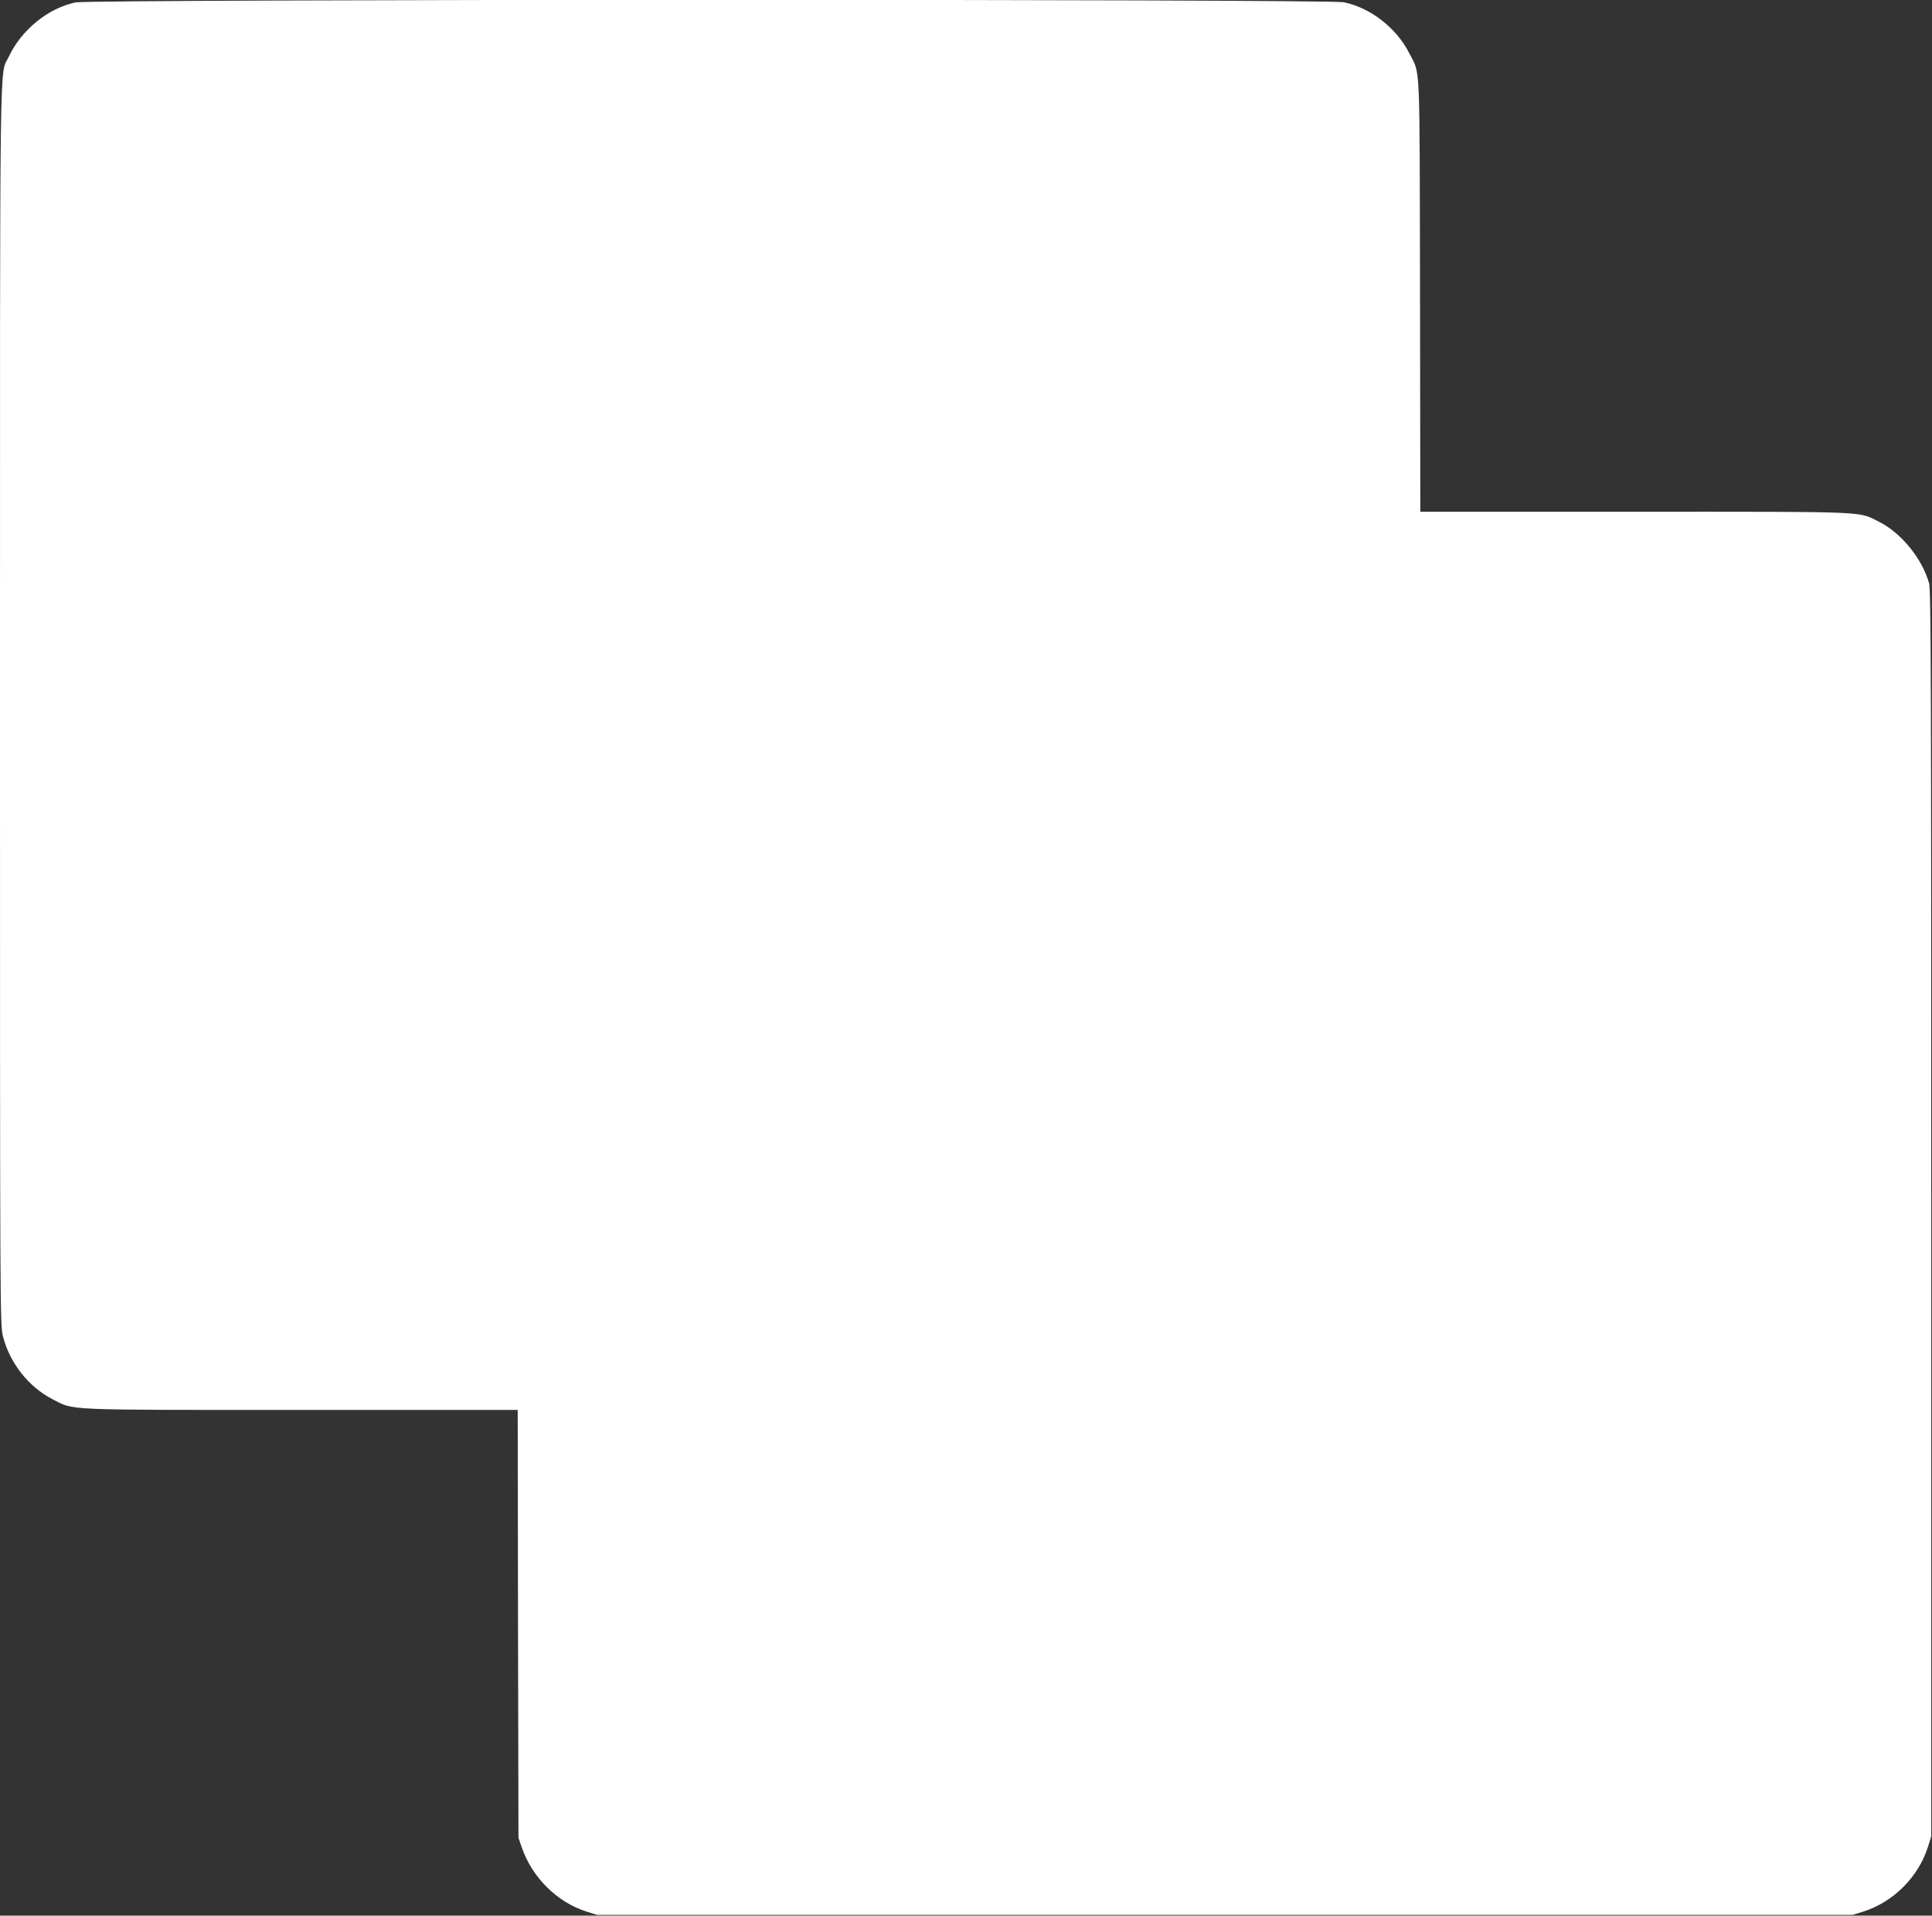
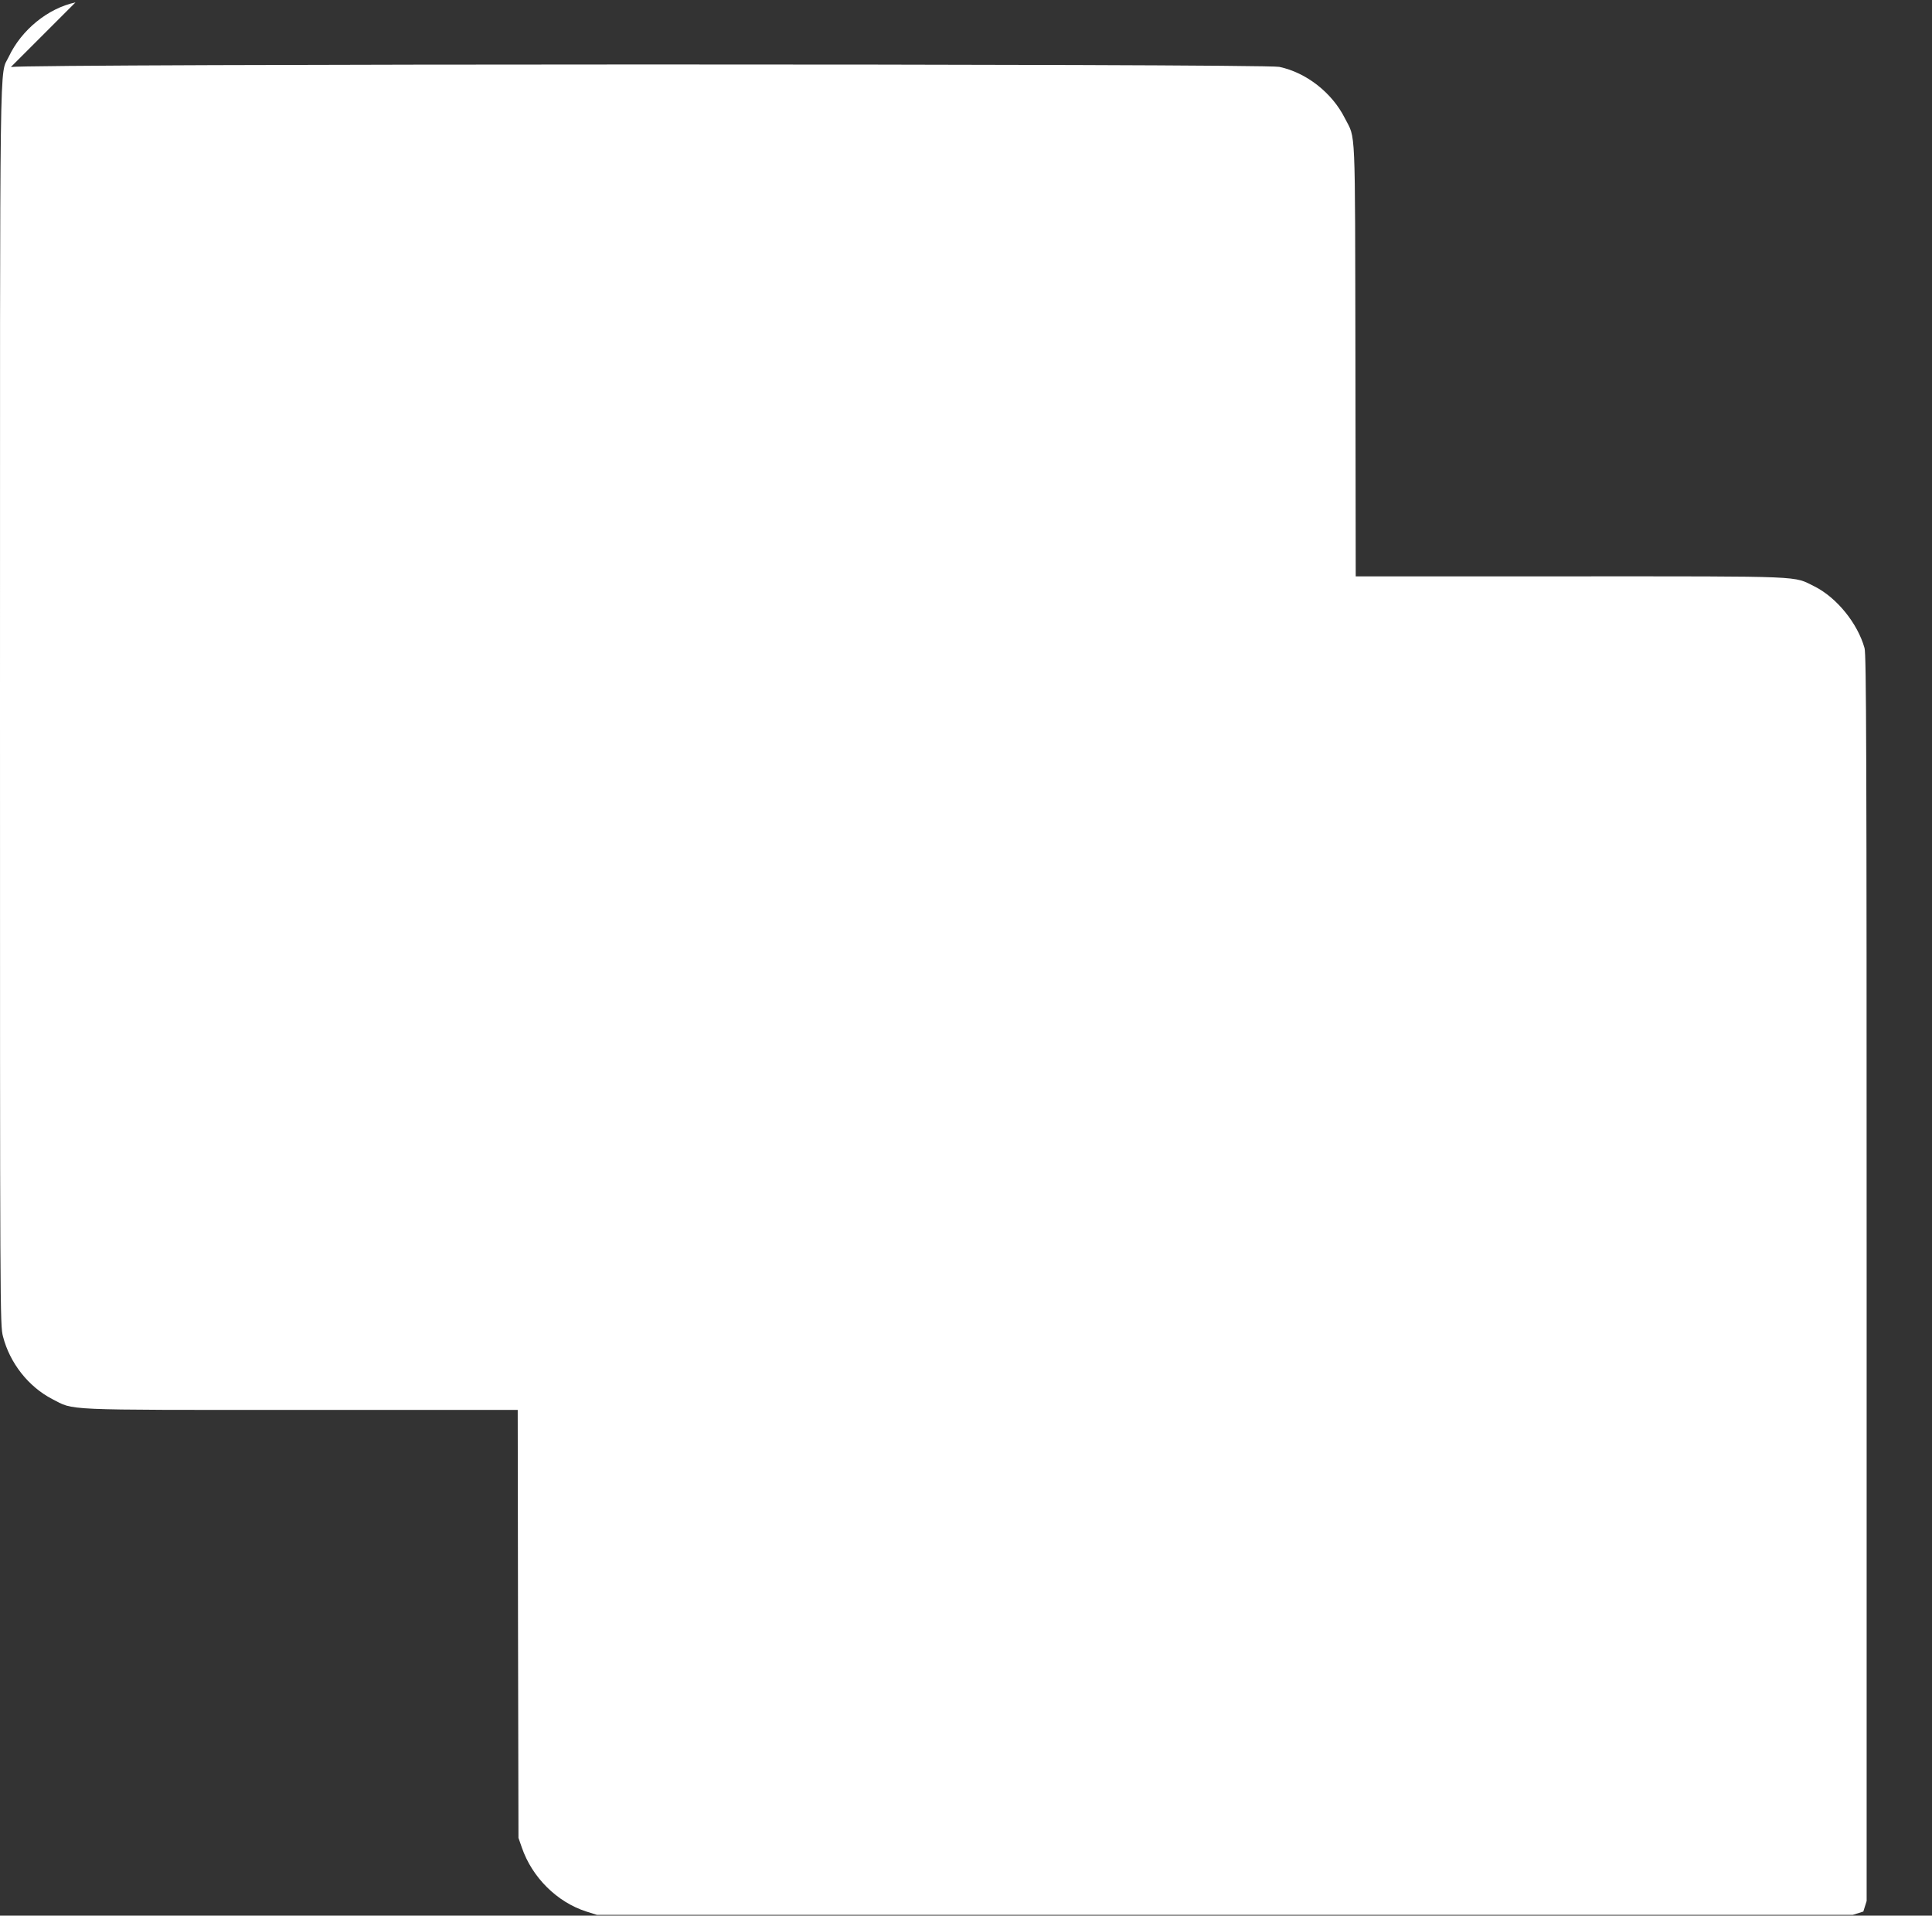
<svg xmlns="http://www.w3.org/2000/svg" version="1.0" width="1280pt" height="1269pt" viewBox="0 0 1280 1269" preserveAspectRatio="xMidYMid meet">
  <rect x="0" y="0" width="1280" height="1269" fill="#333333" stroke="none" />
  <g transform="translate(0,1269) scale(0.1,-0.1)" fill="#ffffff" stroke="none">
-     <path d="M500 12674 c-183 -39 -358 -182 -442 -360 -62 -132 -58 190 -58 -4300 0 -4049 0 -4102 20 -4178 45 -175 168 -332 326 -414 149 -76 41 -72 1646 -72 l1438 0 2 -1417 3 -1418 22 -63 c68 -199 234 -363 428 -425 l70 -22 4160 0 4160 0 70 22 c199 63 365 229 428 428 l22 70 0 4125 c0 3498 -2 4133 -14 4175 -46 164 -184 334 -331 408 -145 71 -38 67 -1617 67 l-1423 0 -2 1433 c-3 1593 3 1458 -70 1602 -85 169 -255 302 -434 340 -102 22 -8304 21 -8404 -1z" />
+     <path d="M500 12674 c-183 -39 -358 -182 -442 -360 -62 -132 -58 190 -58 -4300 0 -4049 0 -4102 20 -4178 45 -175 168 -332 326 -414 149 -76 41 -72 1646 -72 l1438 0 2 -1417 3 -1418 22 -63 c68 -199 234 -363 428 -425 l70 -22 4160 0 4160 0 70 22 l22 70 0 4125 c0 3498 -2 4133 -14 4175 -46 164 -184 334 -331 408 -145 71 -38 67 -1617 67 l-1423 0 -2 1433 c-3 1593 3 1458 -70 1602 -85 169 -255 302 -434 340 -102 22 -8304 21 -8404 -1z" />
  </g>
</svg>